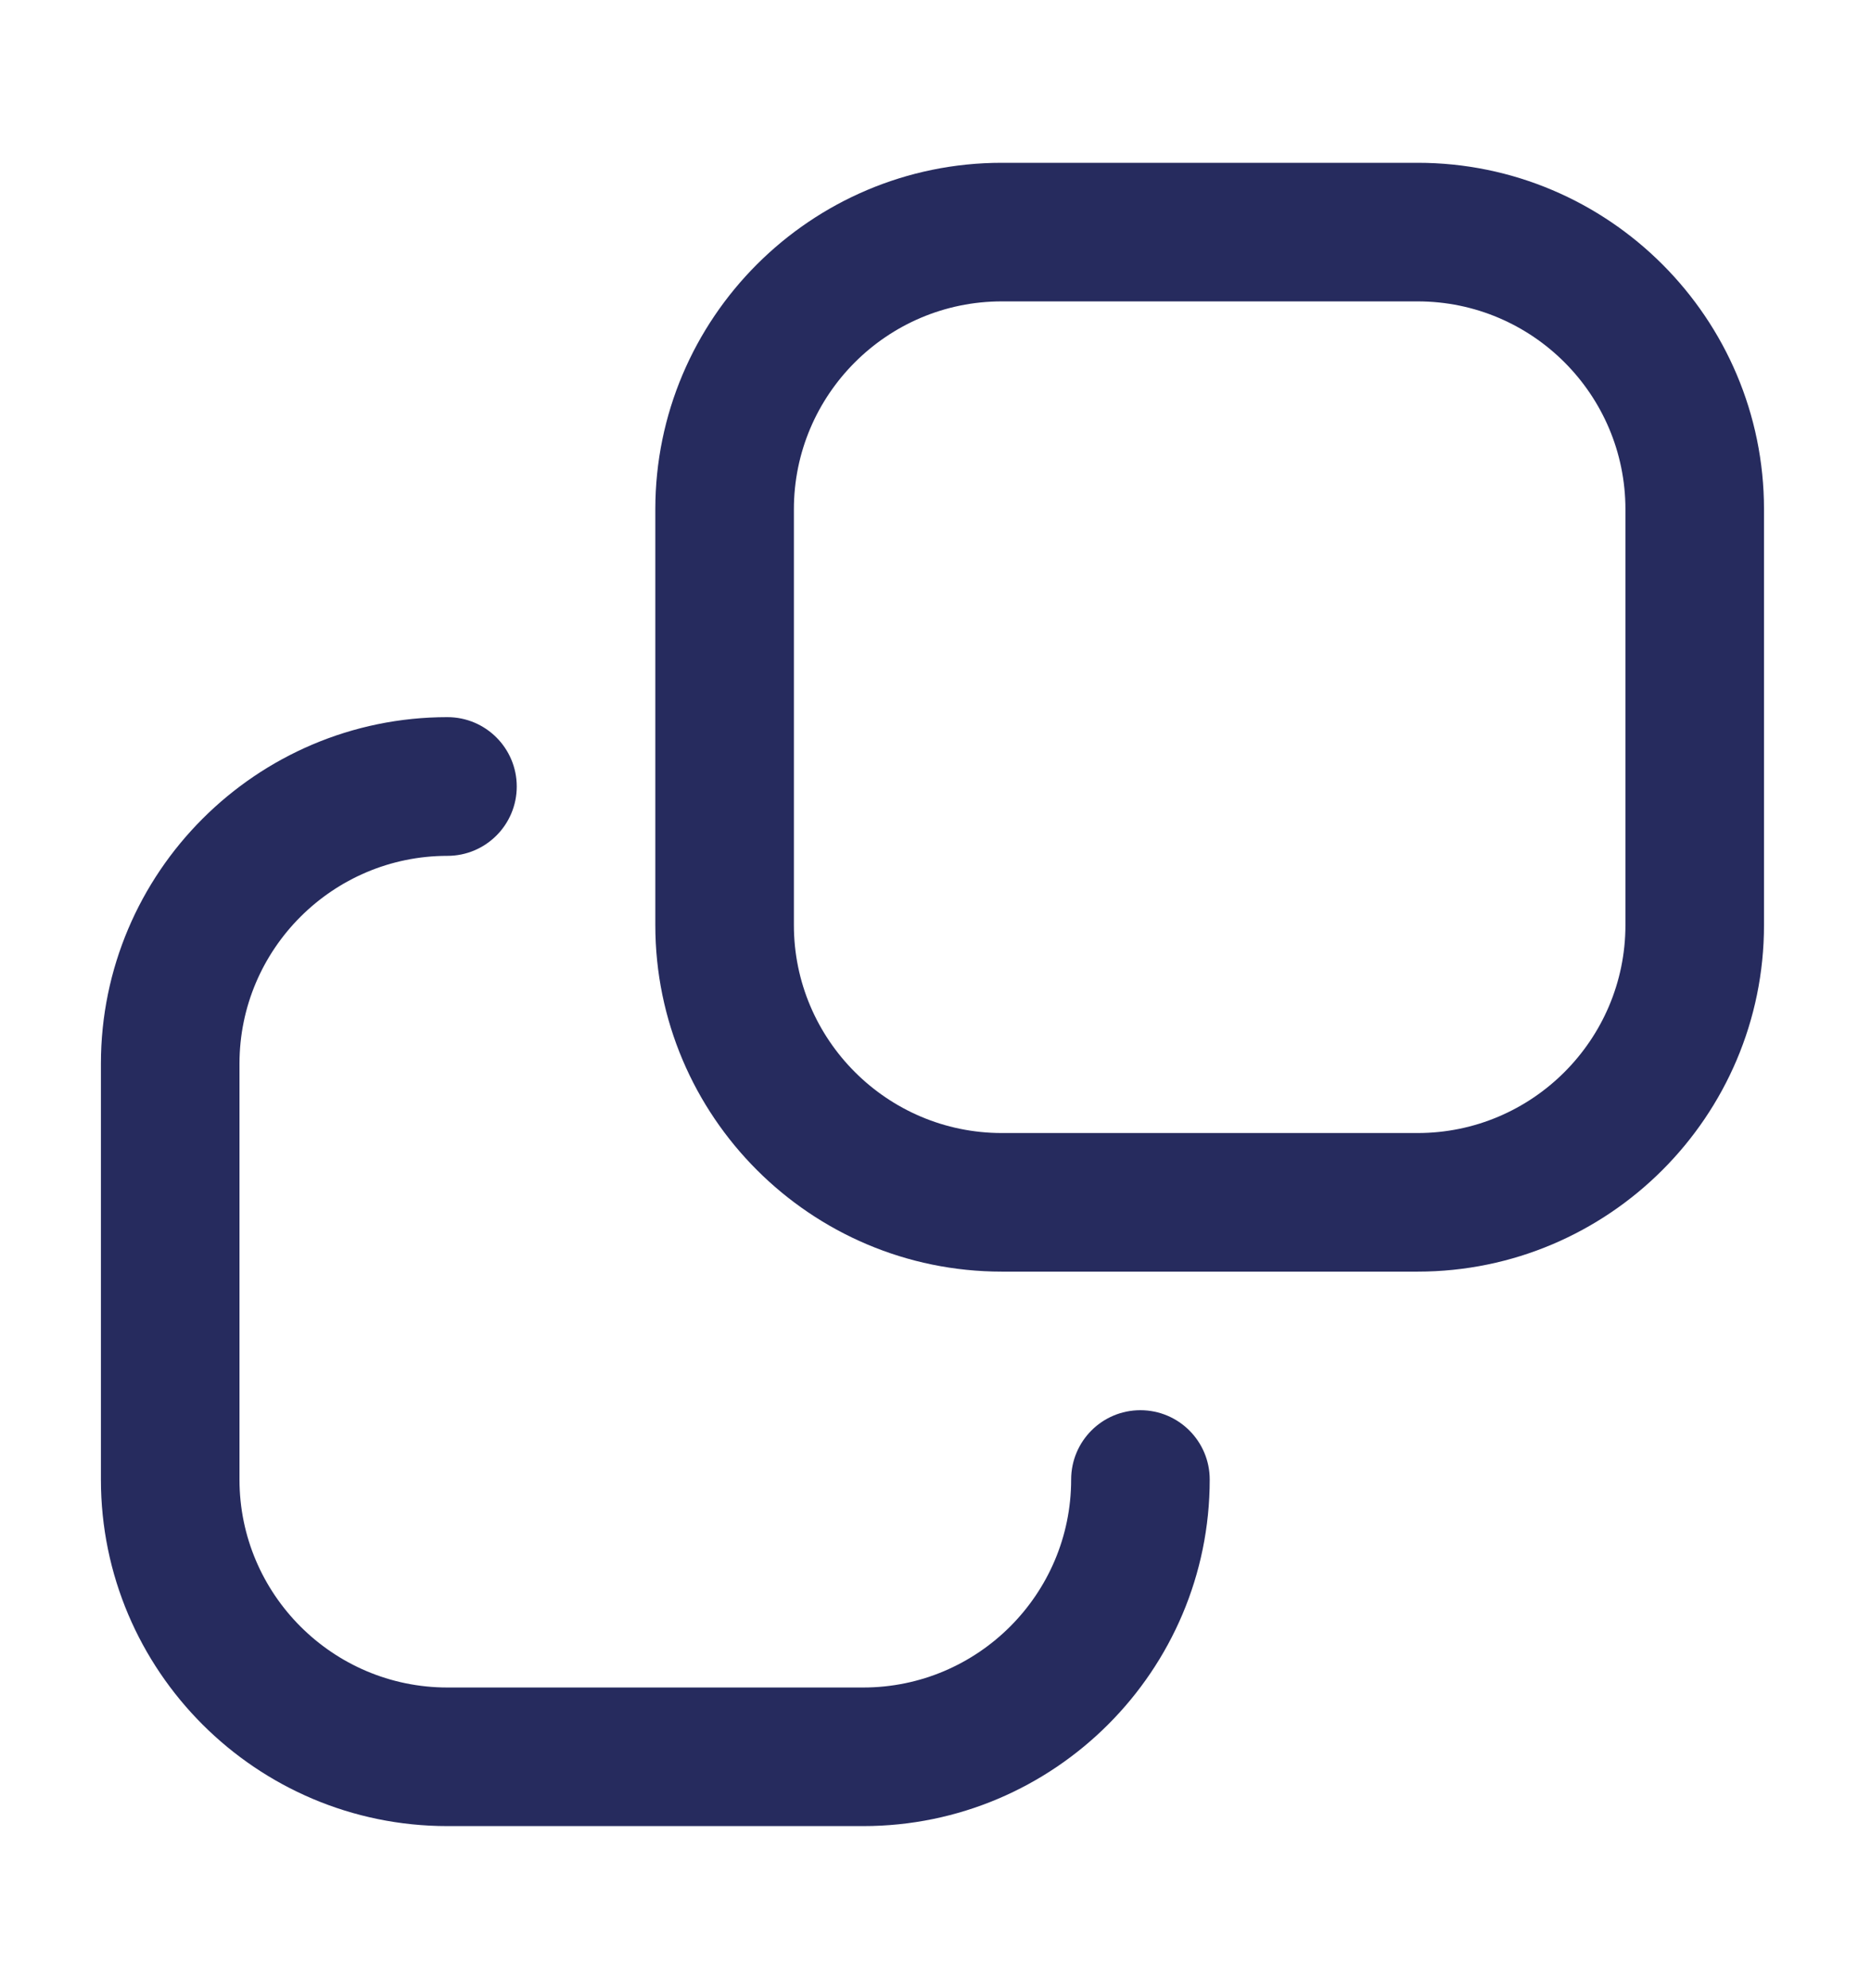
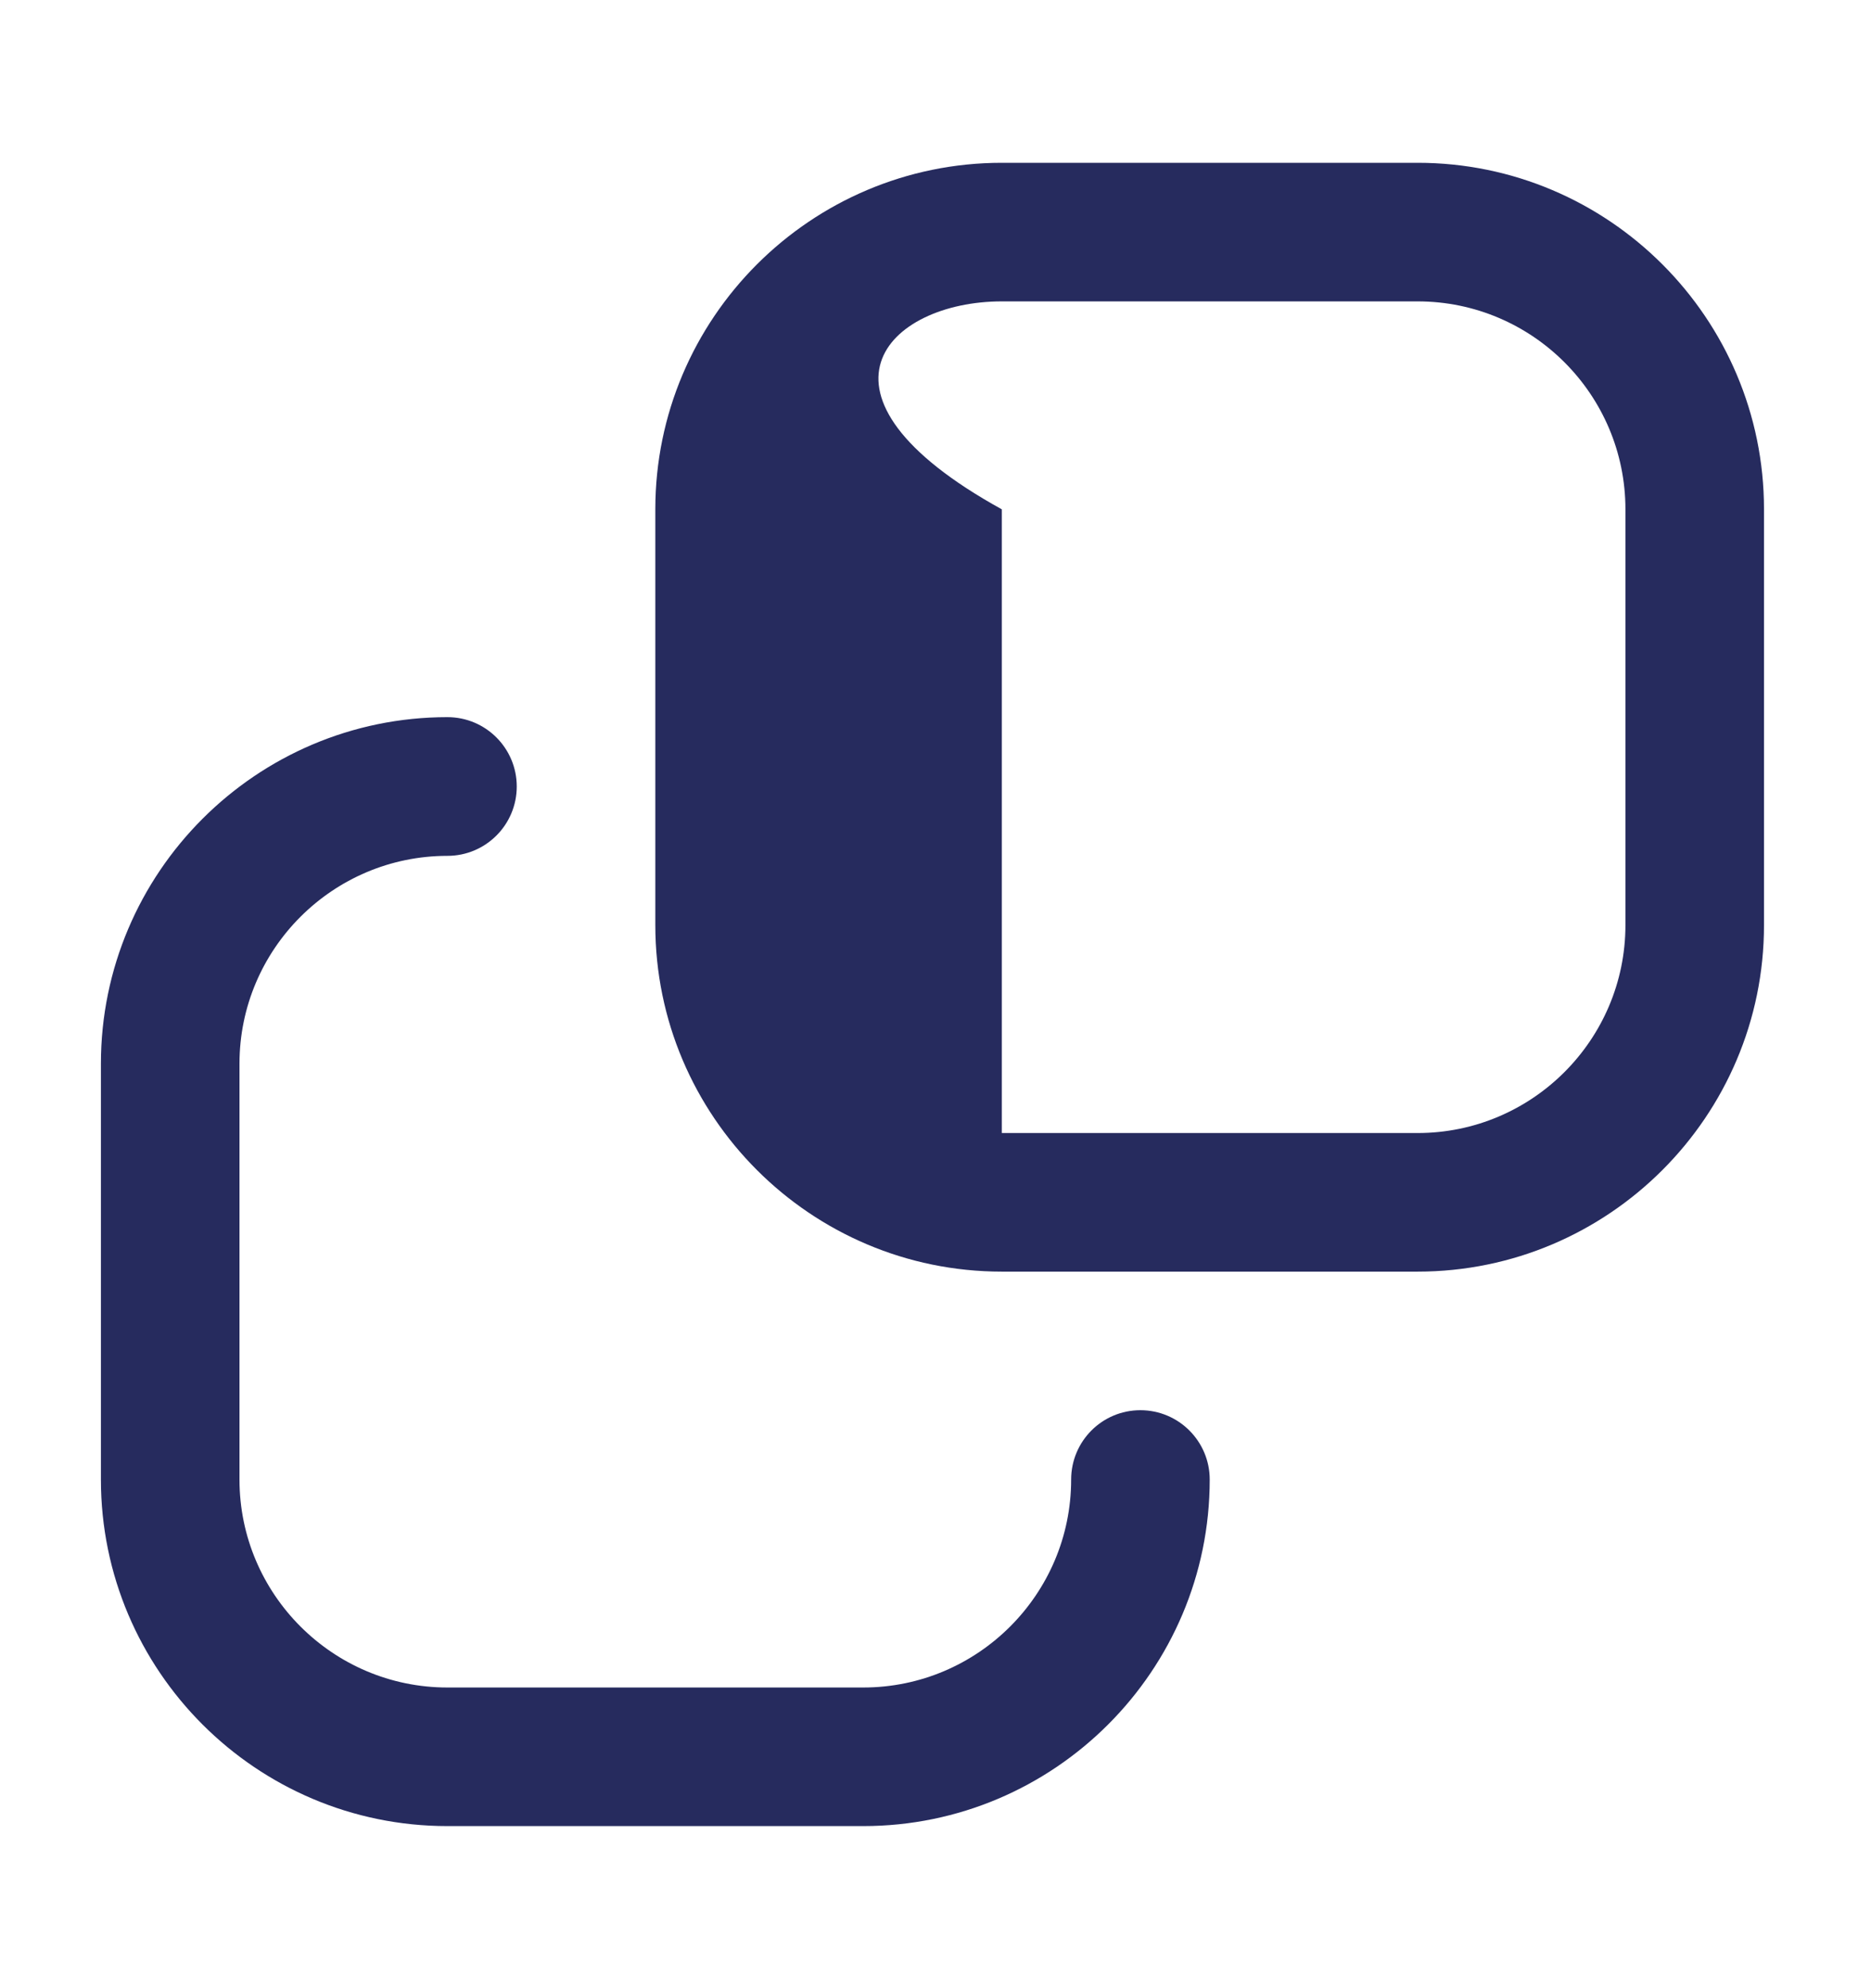
<svg xmlns="http://www.w3.org/2000/svg" width="16" height="17" viewBox="0 0 16 17" fill="none">
-   <path d="M12.123 1.392H8.567C6.933 1.392 5.604 2.721 5.604 4.355V7.91C5.604 9.544 6.933 10.873 8.567 10.873H12.123C13.756 10.873 15.085 9.544 15.085 7.91V4.355C15.085 2.721 13.756 1.392 12.123 1.392ZM13.9 7.91C13.9 8.89 13.103 9.688 12.123 9.688H8.567C7.587 9.688 6.789 8.89 6.789 7.91V4.355C6.789 3.374 7.587 2.577 8.567 2.577H12.123C13.103 2.577 13.9 3.374 13.9 4.355V7.91ZM10.345 12.651C10.345 14.285 9.016 15.614 7.382 15.614H3.826C2.192 15.614 0.863 14.285 0.863 12.651V9.095C0.863 7.462 2.192 6.132 3.826 6.132C4.154 6.132 4.419 6.398 4.419 6.725C4.419 7.052 4.154 7.318 3.826 7.318C2.846 7.318 2.048 8.115 2.048 9.095V12.651C2.048 13.631 2.846 14.429 3.826 14.429H7.382C8.362 14.429 9.16 13.631 9.16 12.651C9.16 12.324 9.424 12.058 9.752 12.058C10.08 12.058 10.345 12.324 10.345 12.651Z" fill="#262B5E" />
+   <path d="M12.123 1.392H8.567C6.933 1.392 5.604 2.721 5.604 4.355V7.91C5.604 9.544 6.933 10.873 8.567 10.873H12.123C13.756 10.873 15.085 9.544 15.085 7.91V4.355C15.085 2.721 13.756 1.392 12.123 1.392ZM13.9 7.91C13.9 8.89 13.103 9.688 12.123 9.688H8.567V4.355C6.789 3.374 7.587 2.577 8.567 2.577H12.123C13.103 2.577 13.9 3.374 13.9 4.355V7.91ZM10.345 12.651C10.345 14.285 9.016 15.614 7.382 15.614H3.826C2.192 15.614 0.863 14.285 0.863 12.651V9.095C0.863 7.462 2.192 6.132 3.826 6.132C4.154 6.132 4.419 6.398 4.419 6.725C4.419 7.052 4.154 7.318 3.826 7.318C2.846 7.318 2.048 8.115 2.048 9.095V12.651C2.048 13.631 2.846 14.429 3.826 14.429H7.382C8.362 14.429 9.16 13.631 9.16 12.651C9.16 12.324 9.424 12.058 9.752 12.058C10.08 12.058 10.345 12.324 10.345 12.651Z" fill="#262B5E" />
</svg>